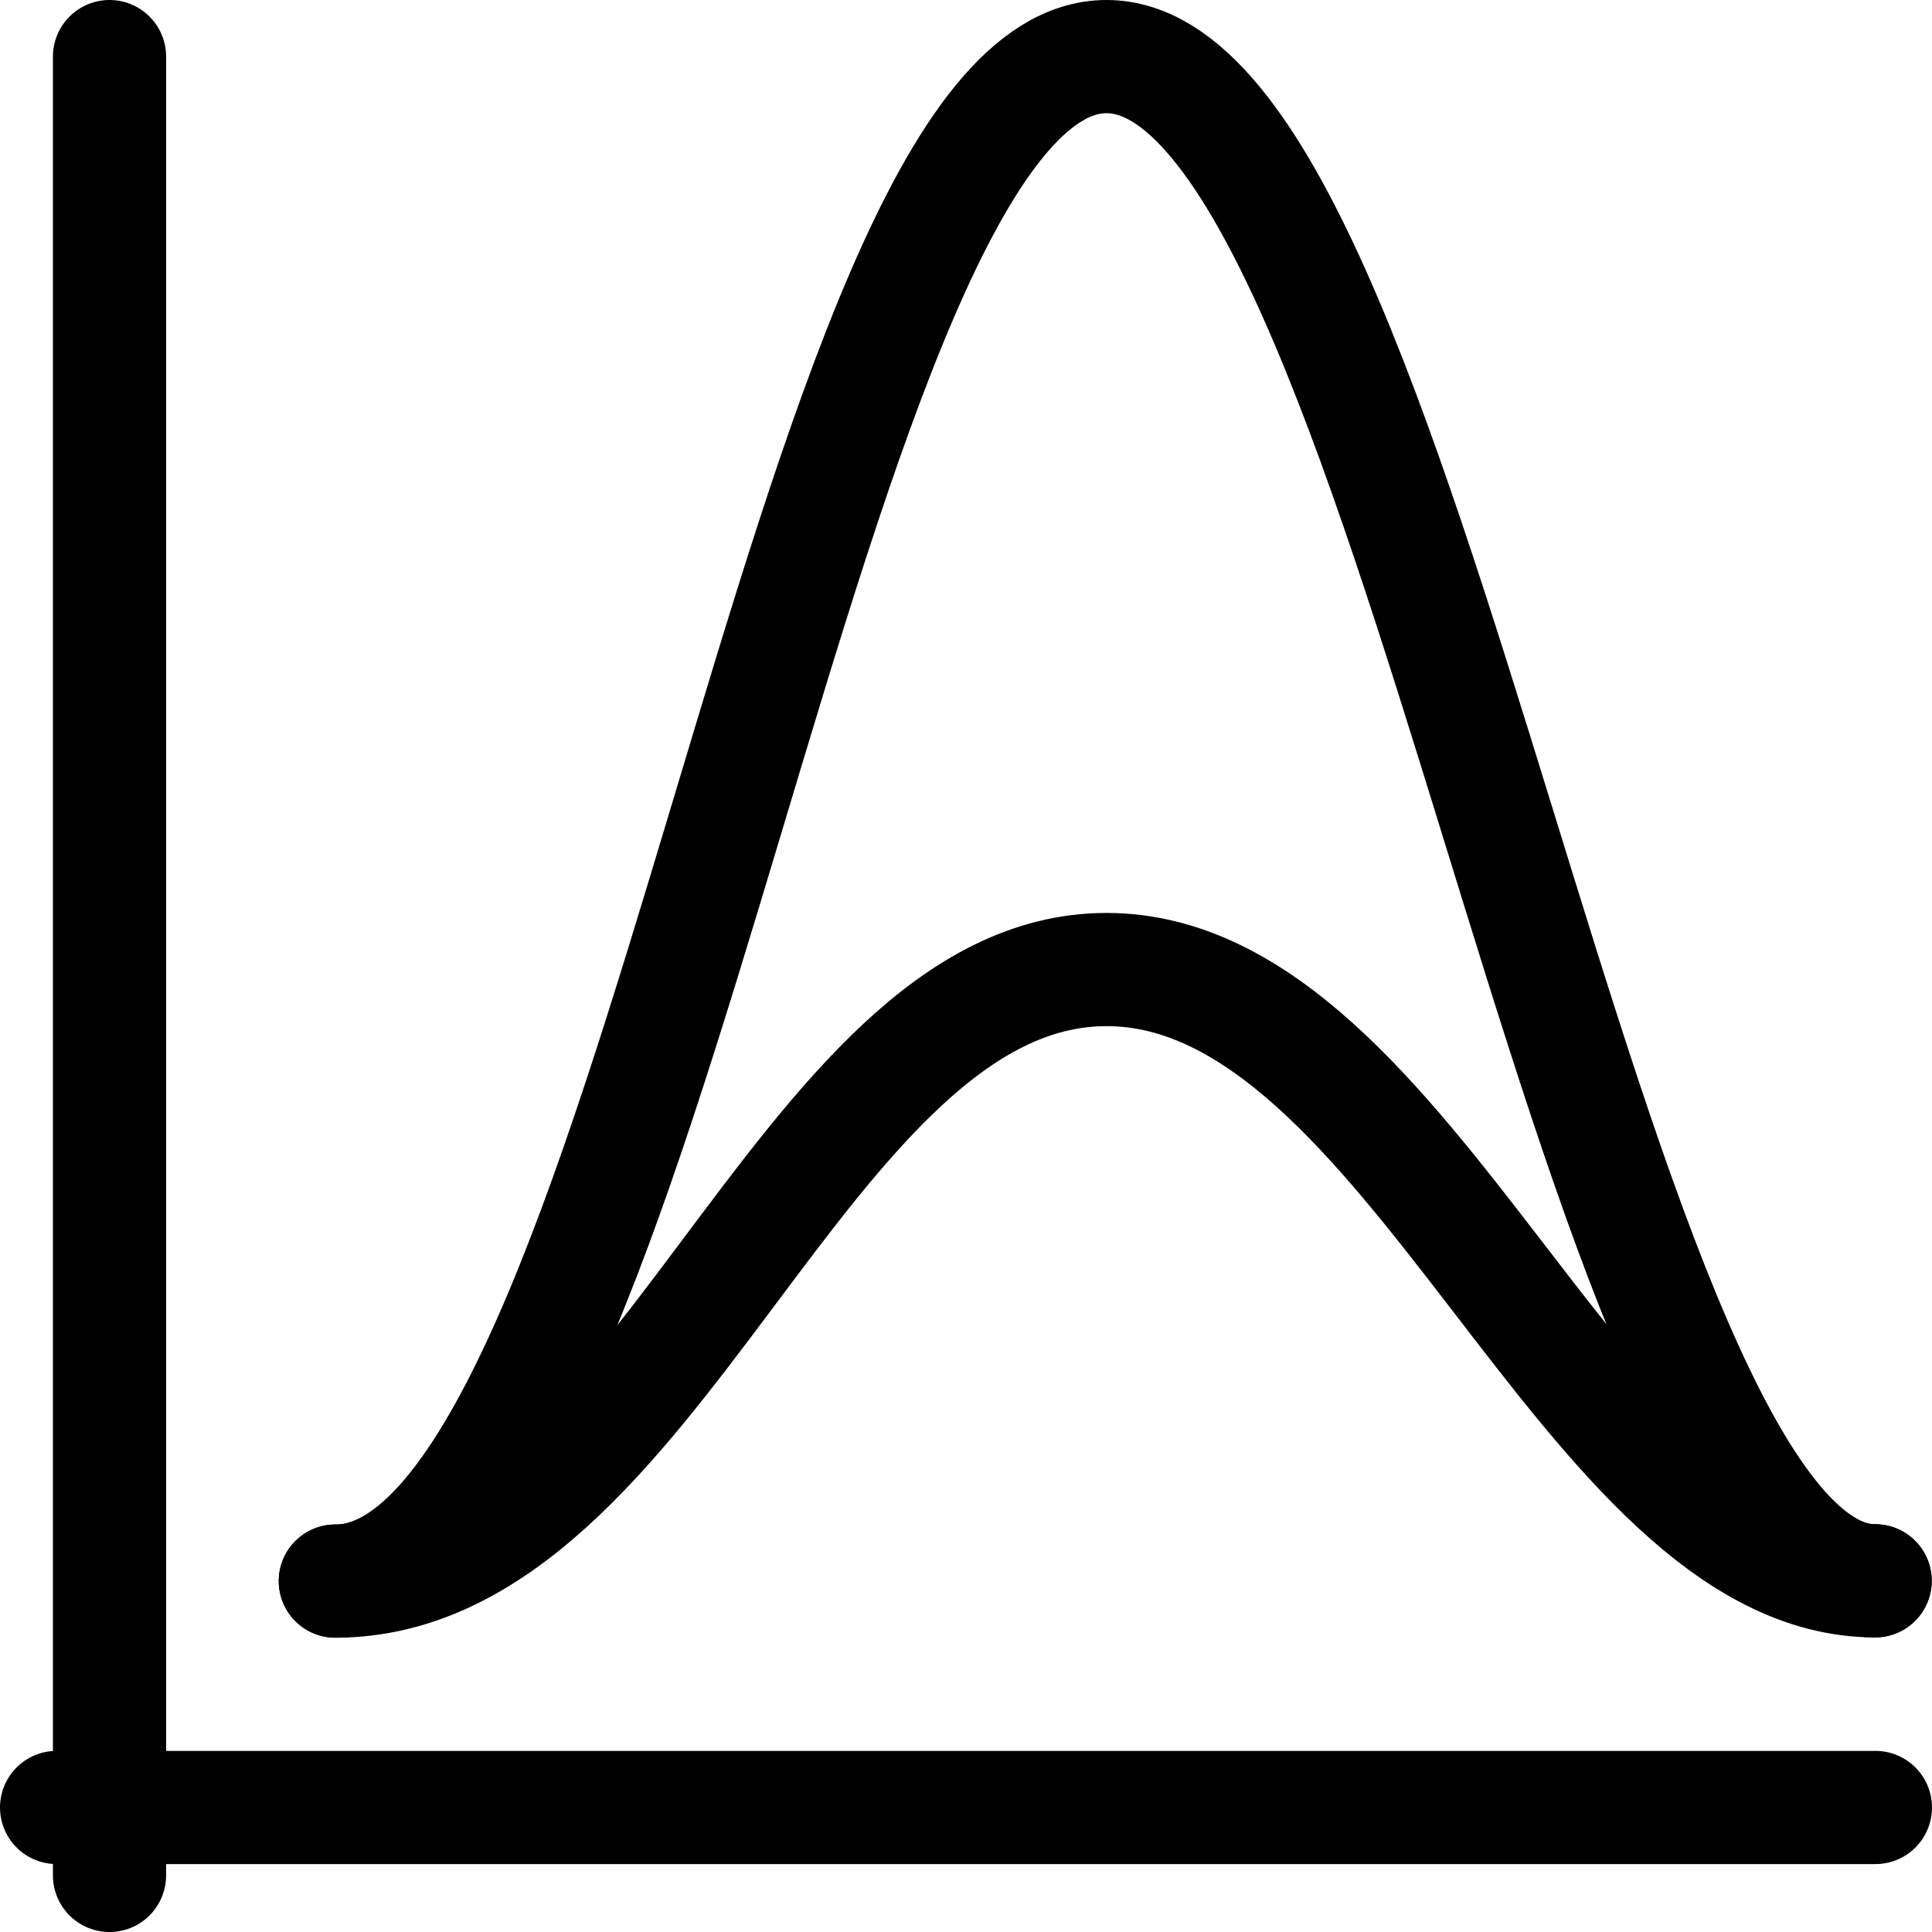
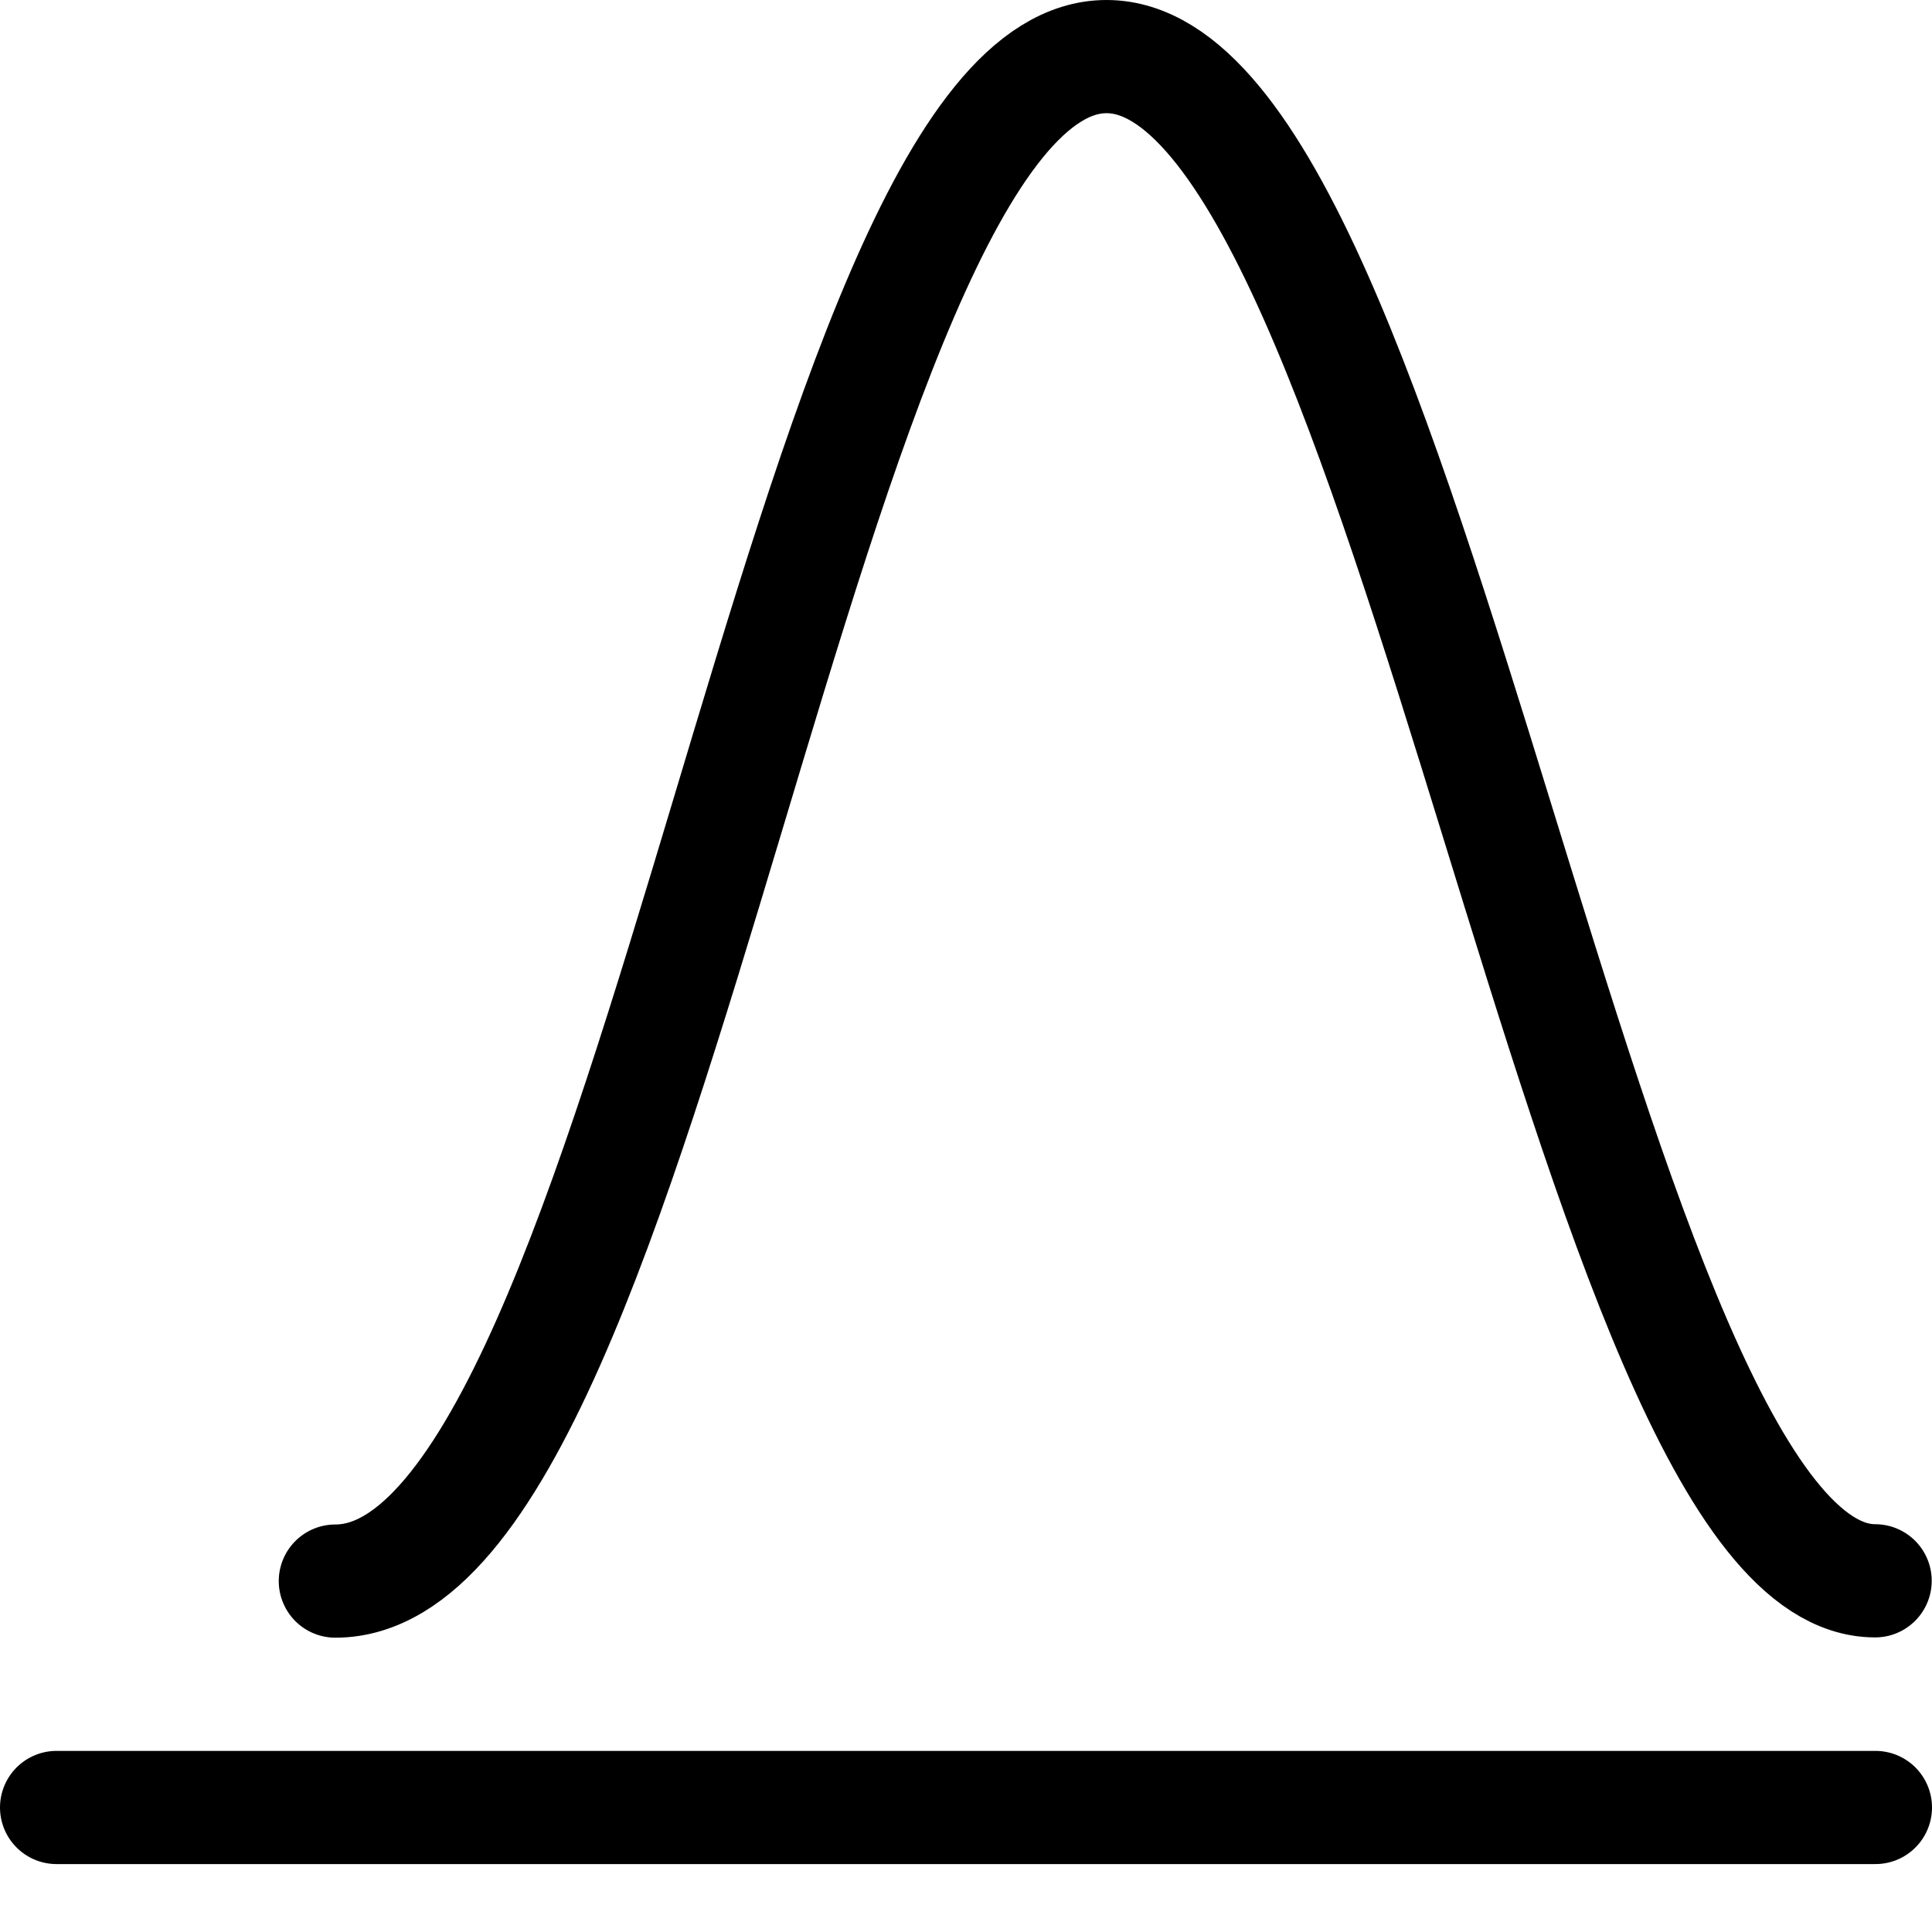
<svg xmlns="http://www.w3.org/2000/svg" id="svg1653" version="1.1" viewBox="0 0 682.7 682.7">
  <defs>
    <style>
      .st0, .st1 {
        fill: none;
      }

      .st1 {
        stroke: #000;
        stroke-linecap: round;
        stroke-linejoin: round;
        stroke-width: 40px;
      }

      .st2 {
        clip-path: url(#clippath);
      }
    </style>
    <clipPath id="clippath">
      <rect class="st0" y="0" width="682.7" height="682.7" />
    </clipPath>
  </defs>
  <g id="g1659">
    <g id="g1661">
      <g class="st2">
        <g id="g1663">
          <g id="g1669">
-             <path id="path1671" class="st1" d="M38.7,20v642.7" />
-           </g>
+             </g>
          <g id="g1673">
            <path id="path1675" class="st1" d="M662.7,638.7H20" />
          </g>
          <g id="g1677">
            <path id="path1679" class="st1" d="M118.5,558.7c113.4,0,164.4-538.7,272.5-538.7s168.9,538.6,271.6,538.6" />
          </g>
          <g id="g1681">
-             <path id="path1683" class="st1" d="M118.5,558.7c113.4,0,164.4-216.1,272.5-216.1s168.9,216,271.6,216" />
-           </g>
+             </g>
        </g>
      </g>
    </g>
  </g>
</svg>